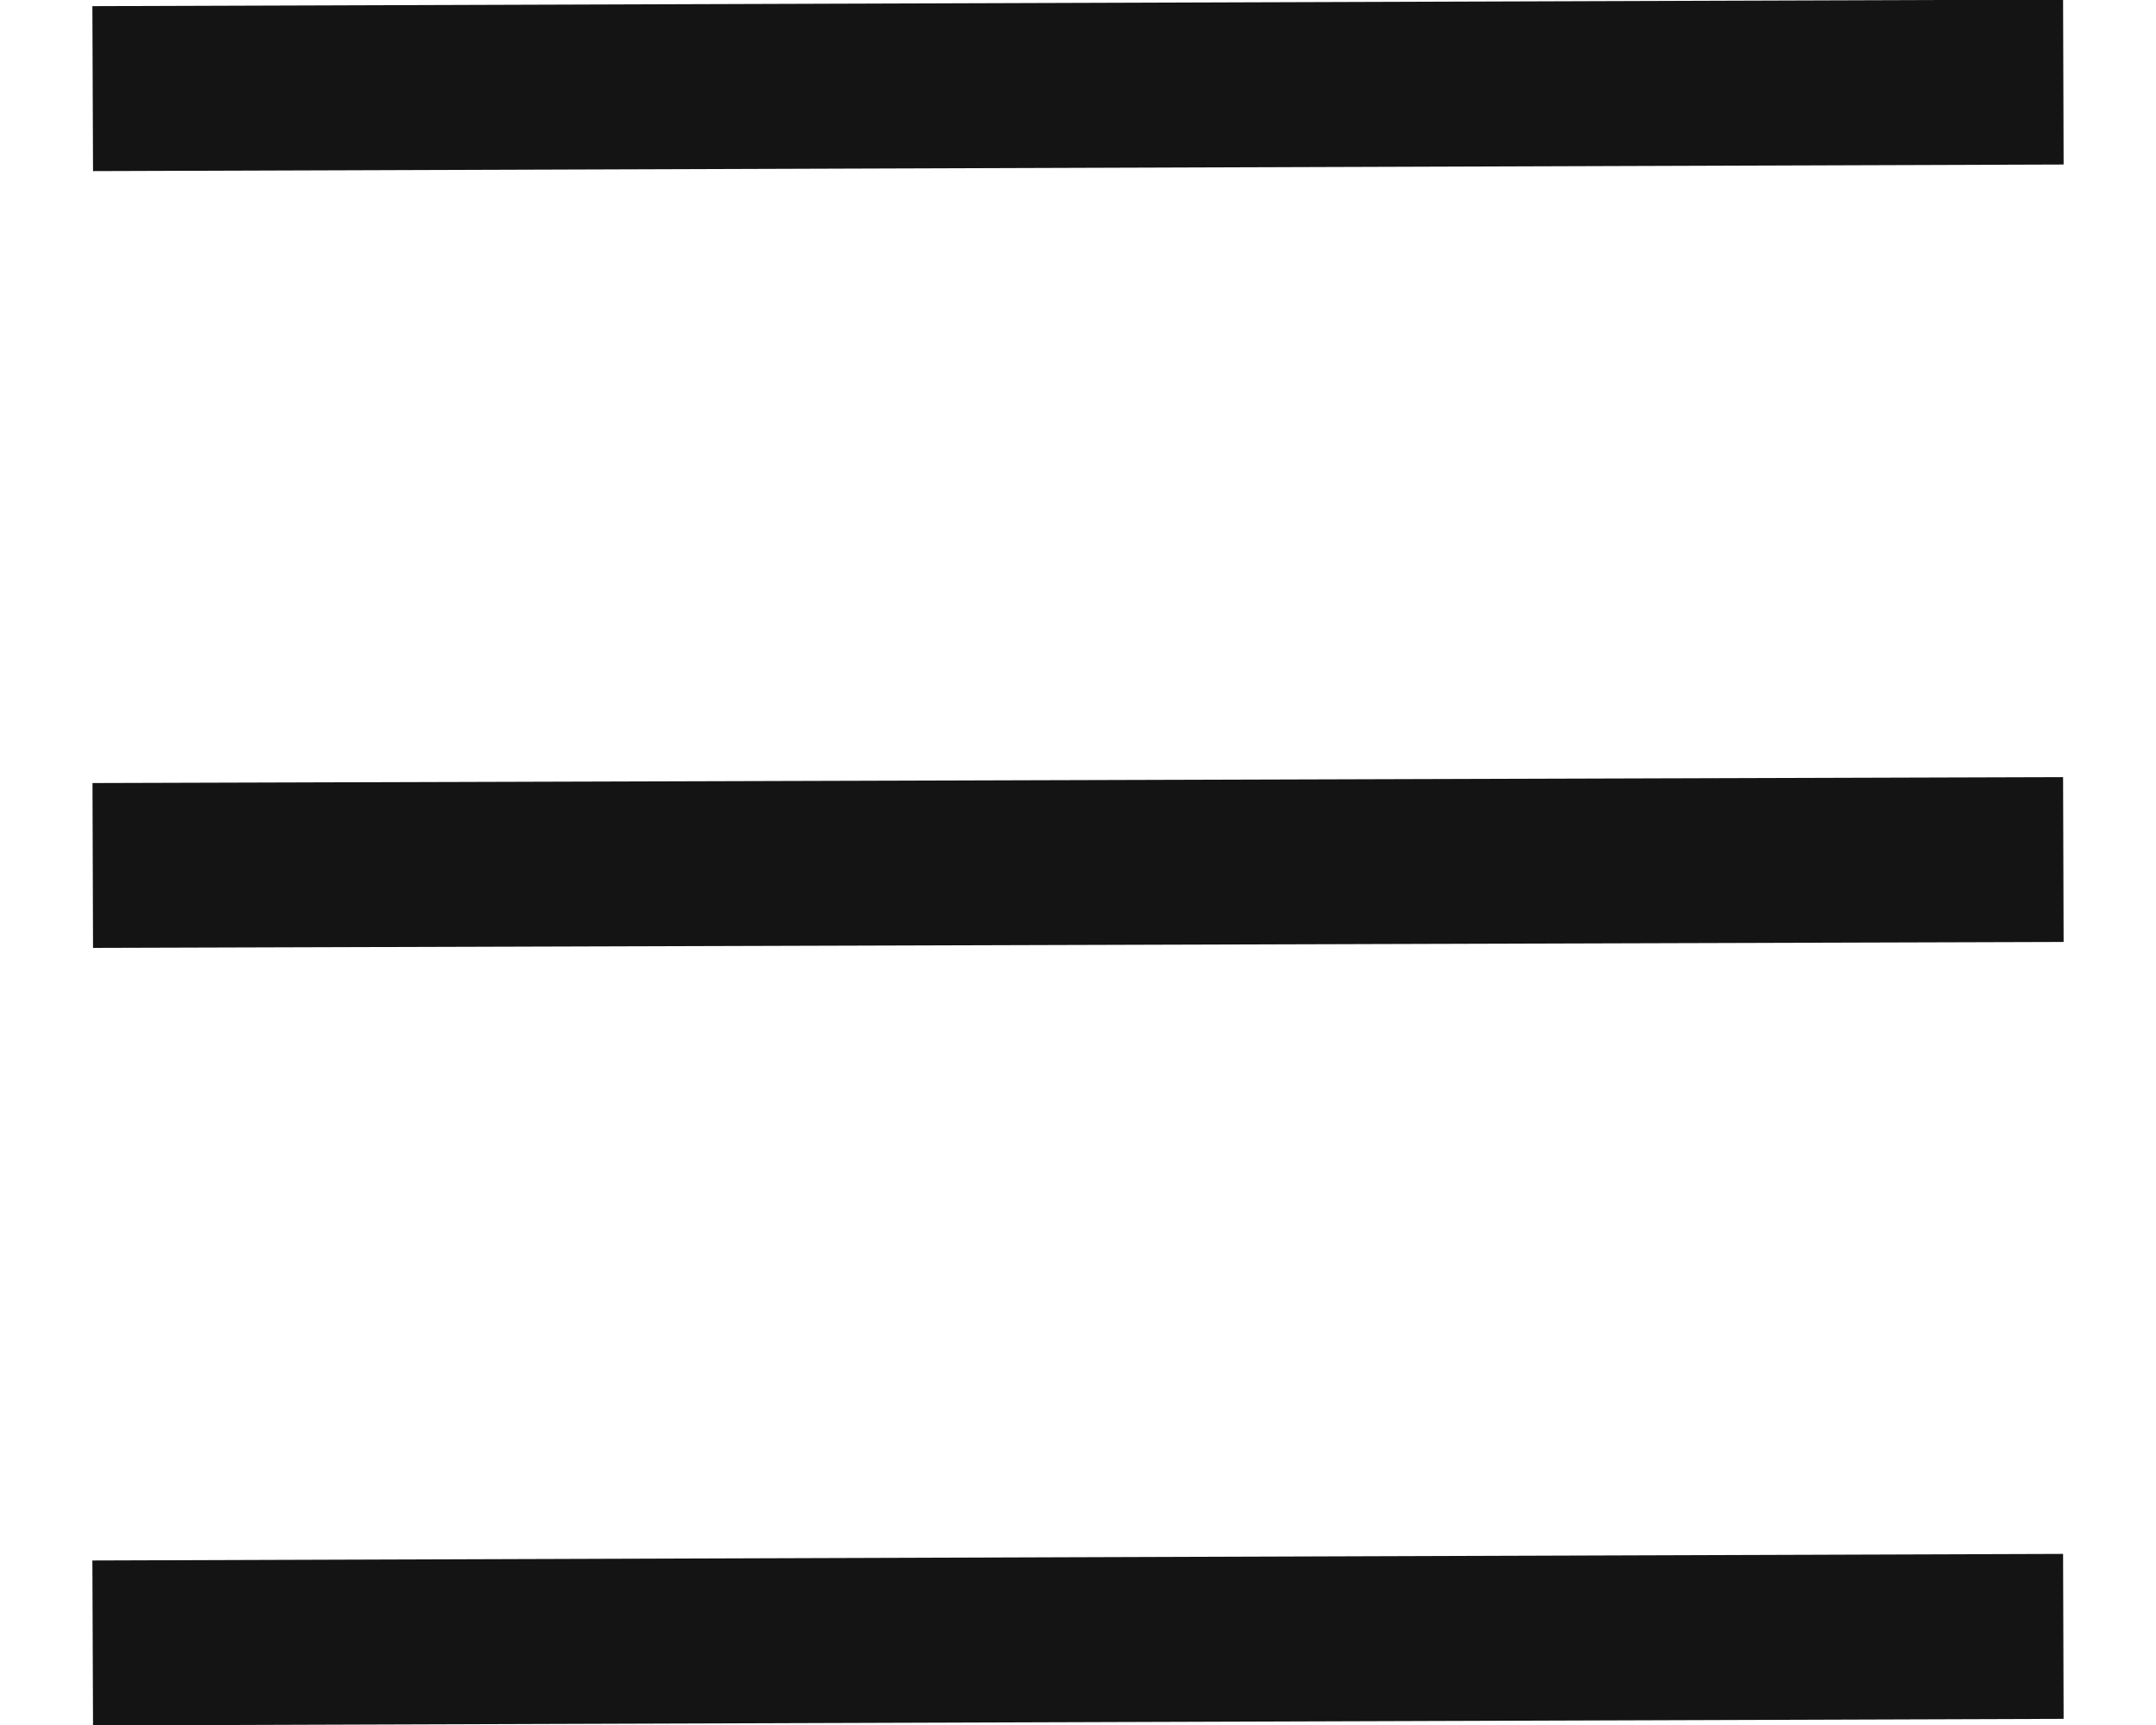
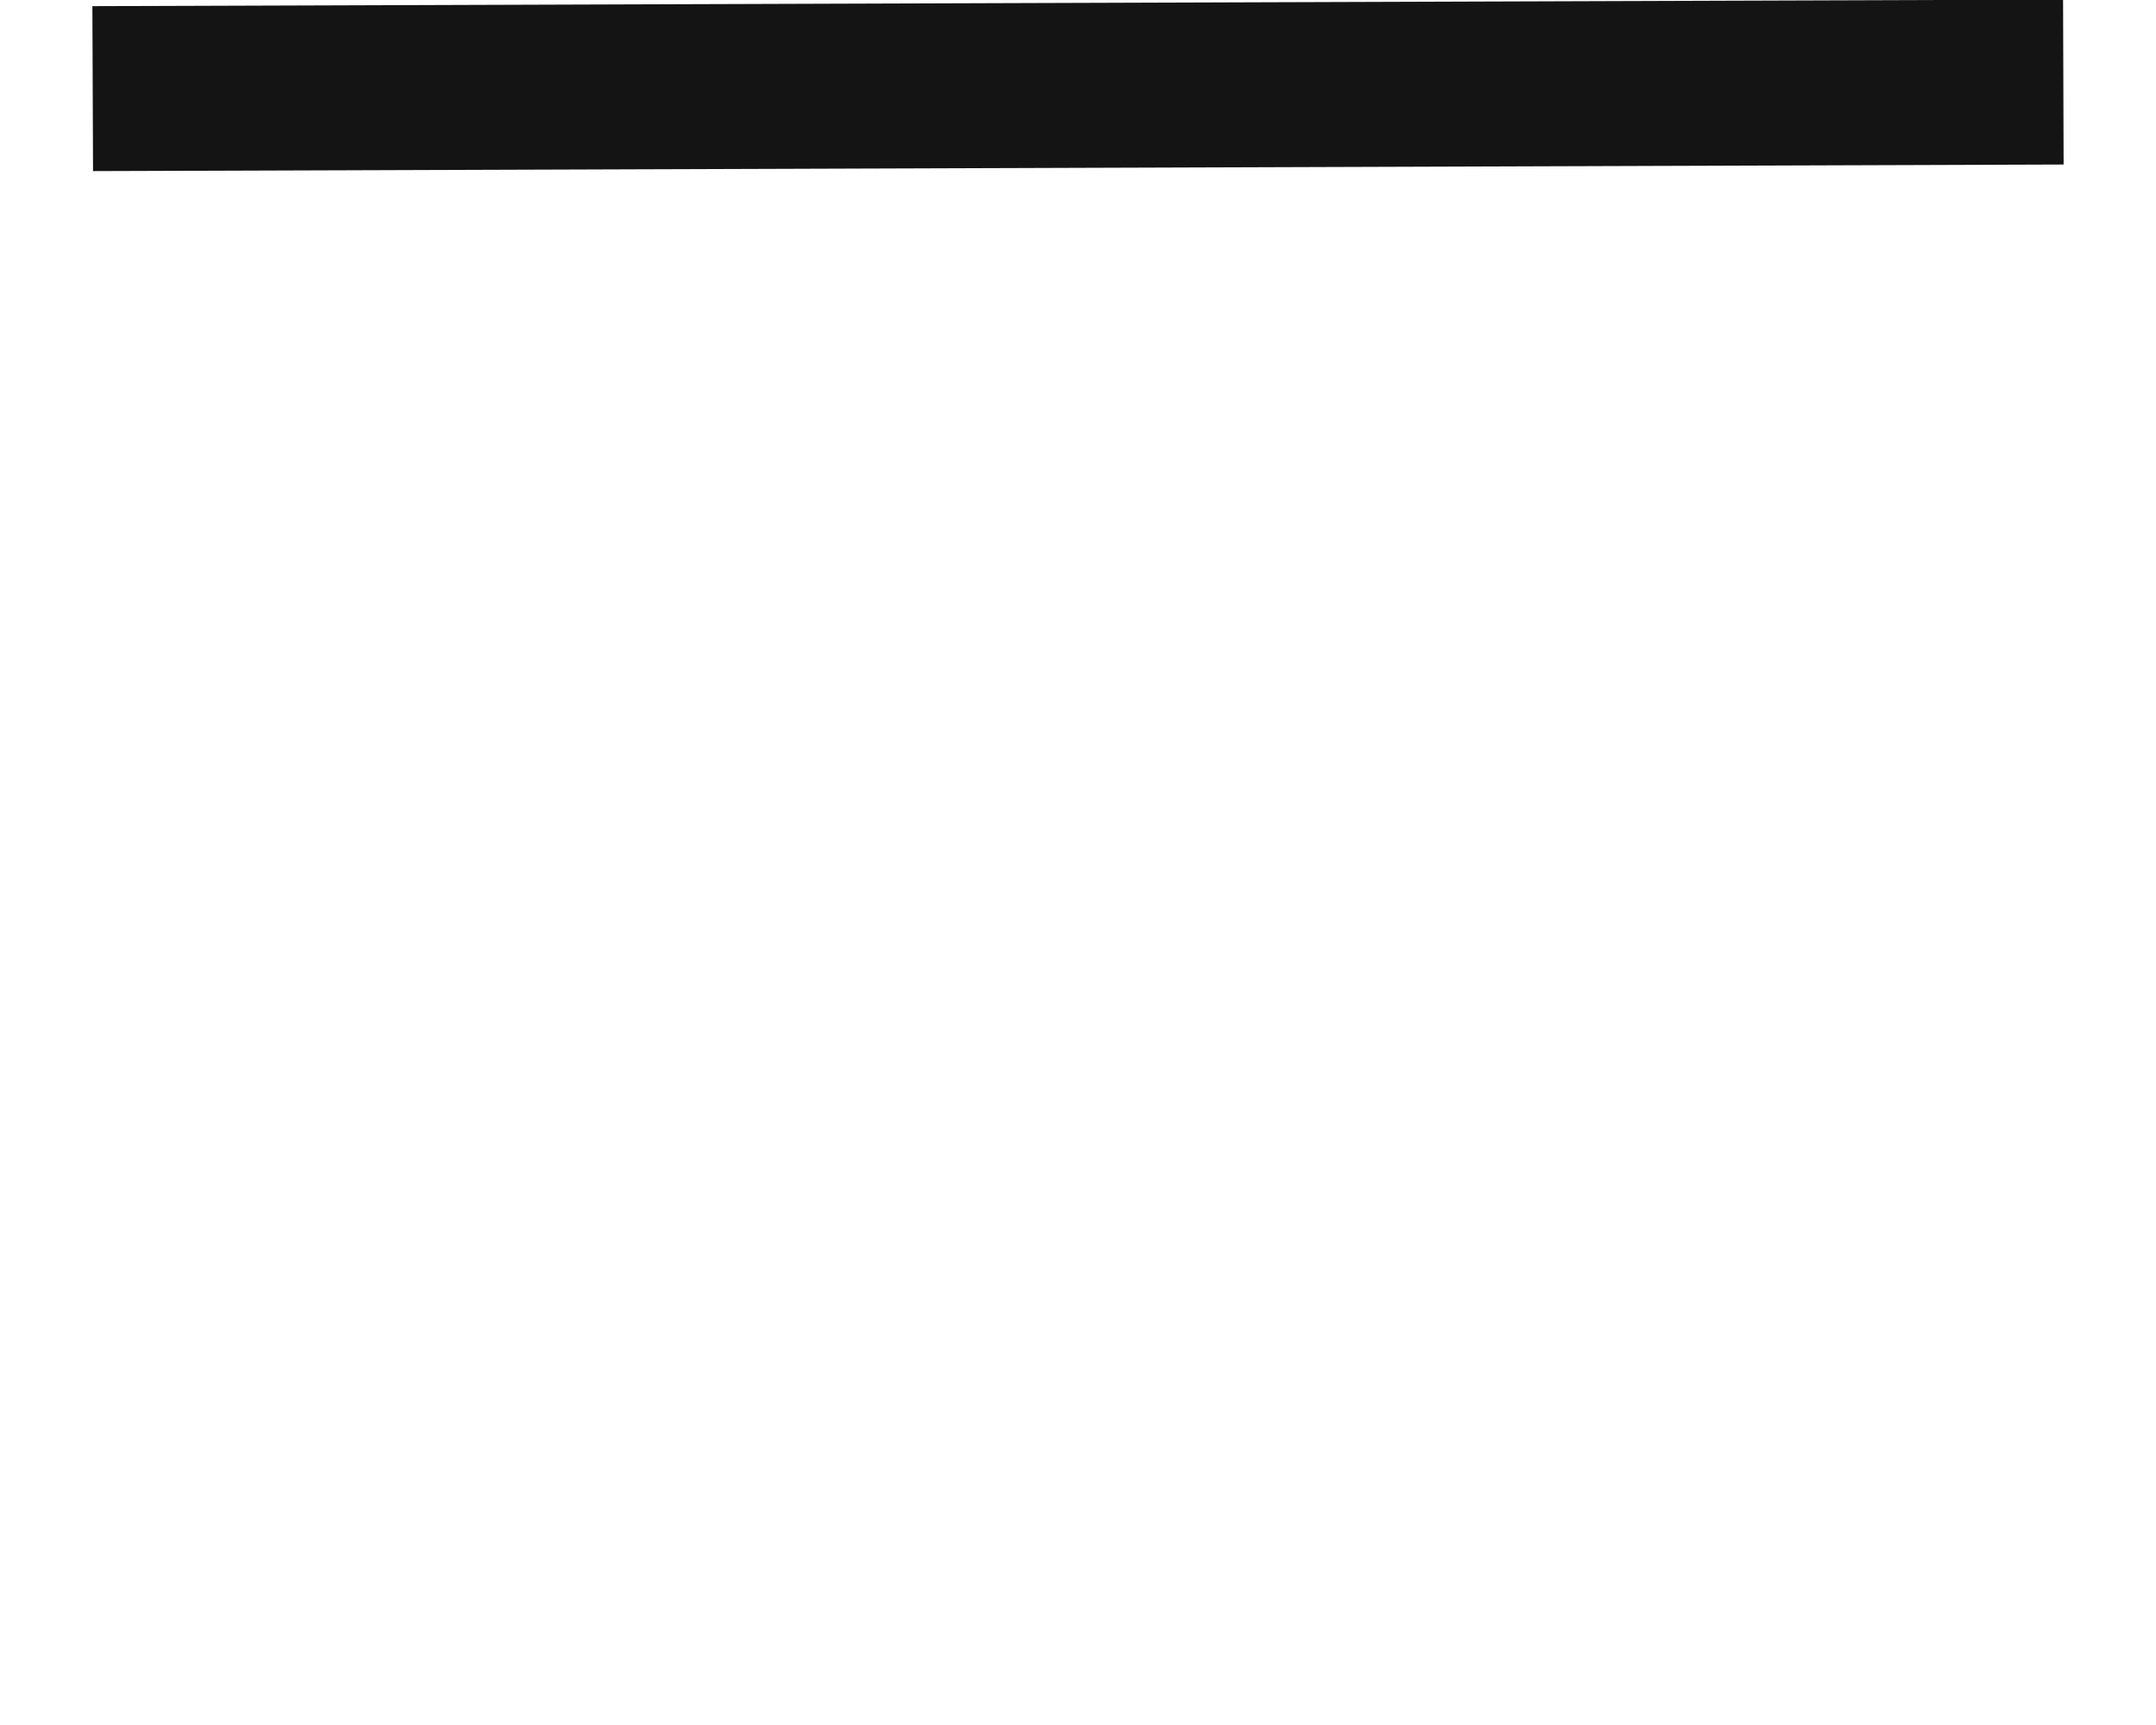
<svg xmlns="http://www.w3.org/2000/svg" width="20" height="16" viewBox="0 0 20 16" fill="none">
-   <path d="M19.138 14.413L0.857 14.474L0.863 16.004L19.143 15.943L19.138 14.413Z" fill="#141414" />
-   <path d="M19.138 7.208L0.858 7.263L0.863 8.792L19.143 8.737L19.138 7.208Z" fill="#141414" />
  <path d="M19.138 -0.004L0.857 0.057L0.863 1.587L19.143 1.526L19.138 -0.004Z" fill="#141414" />
</svg>